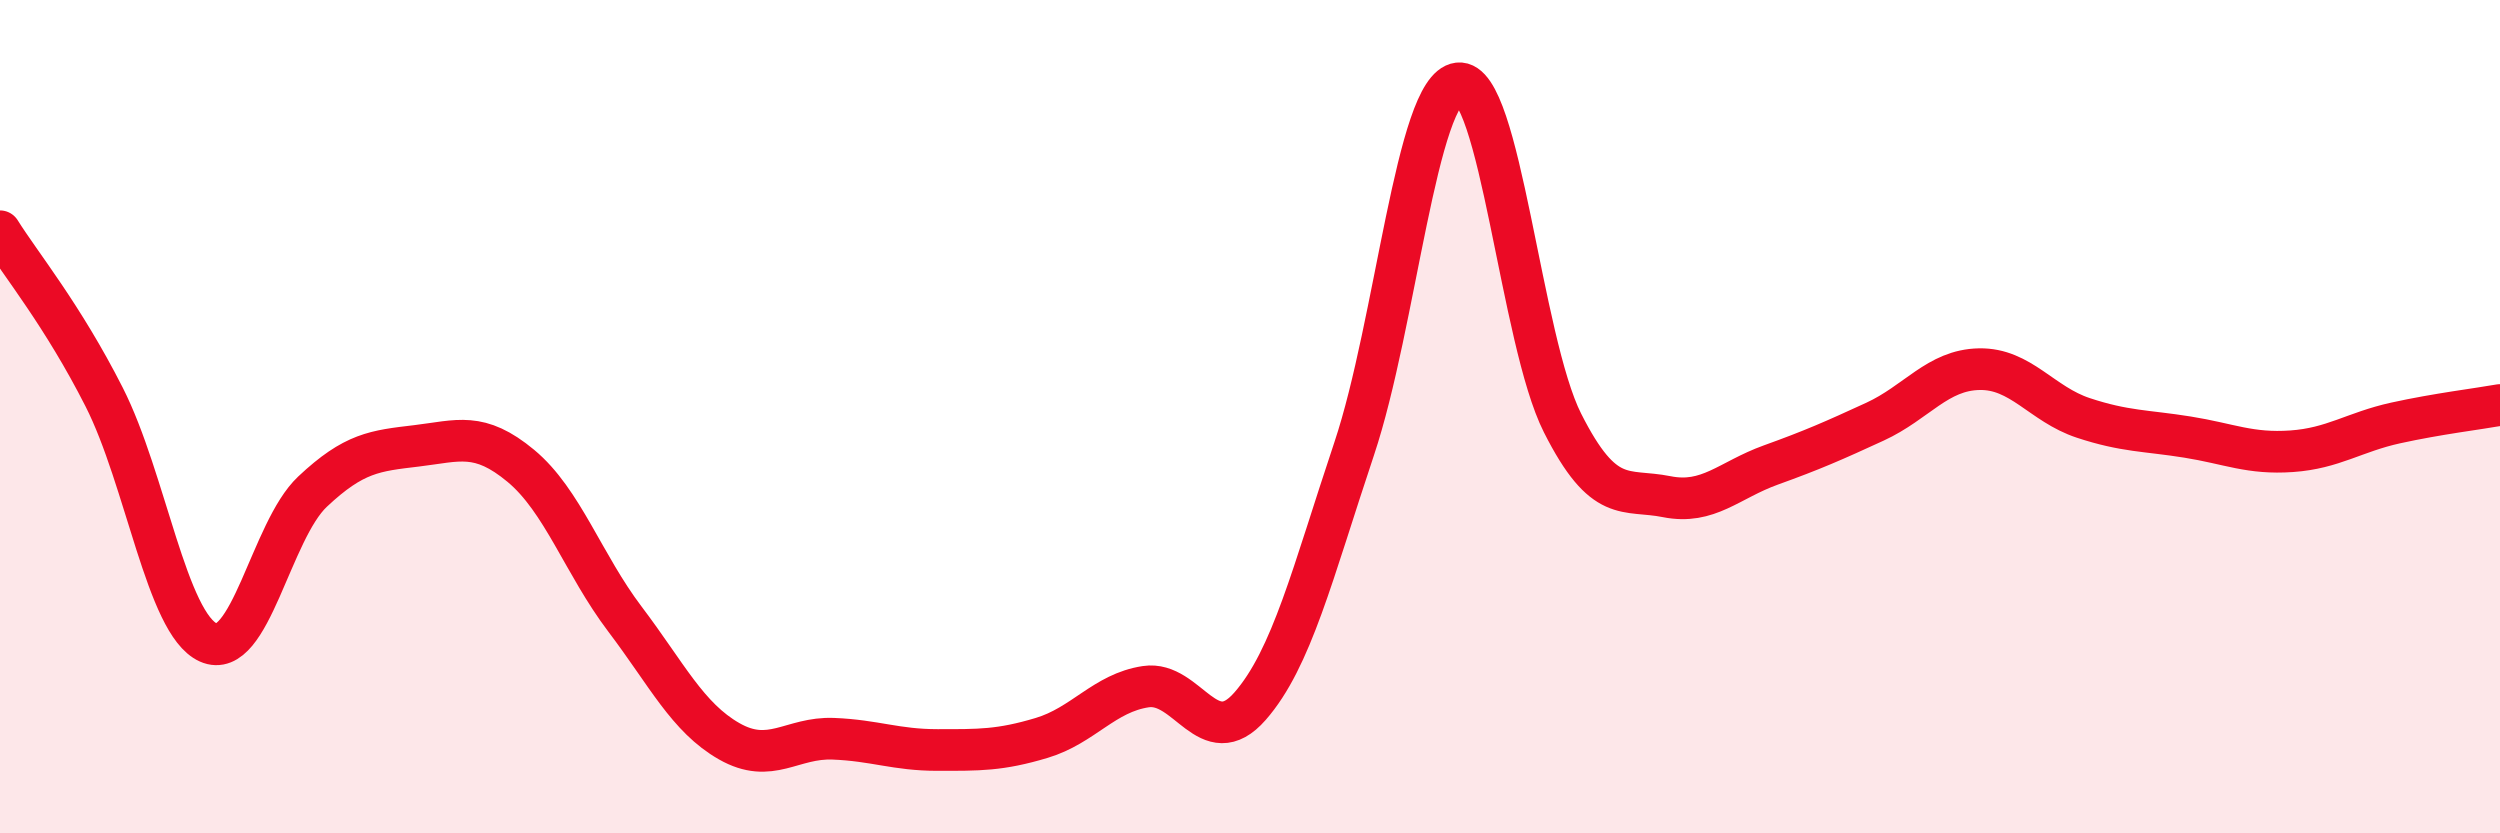
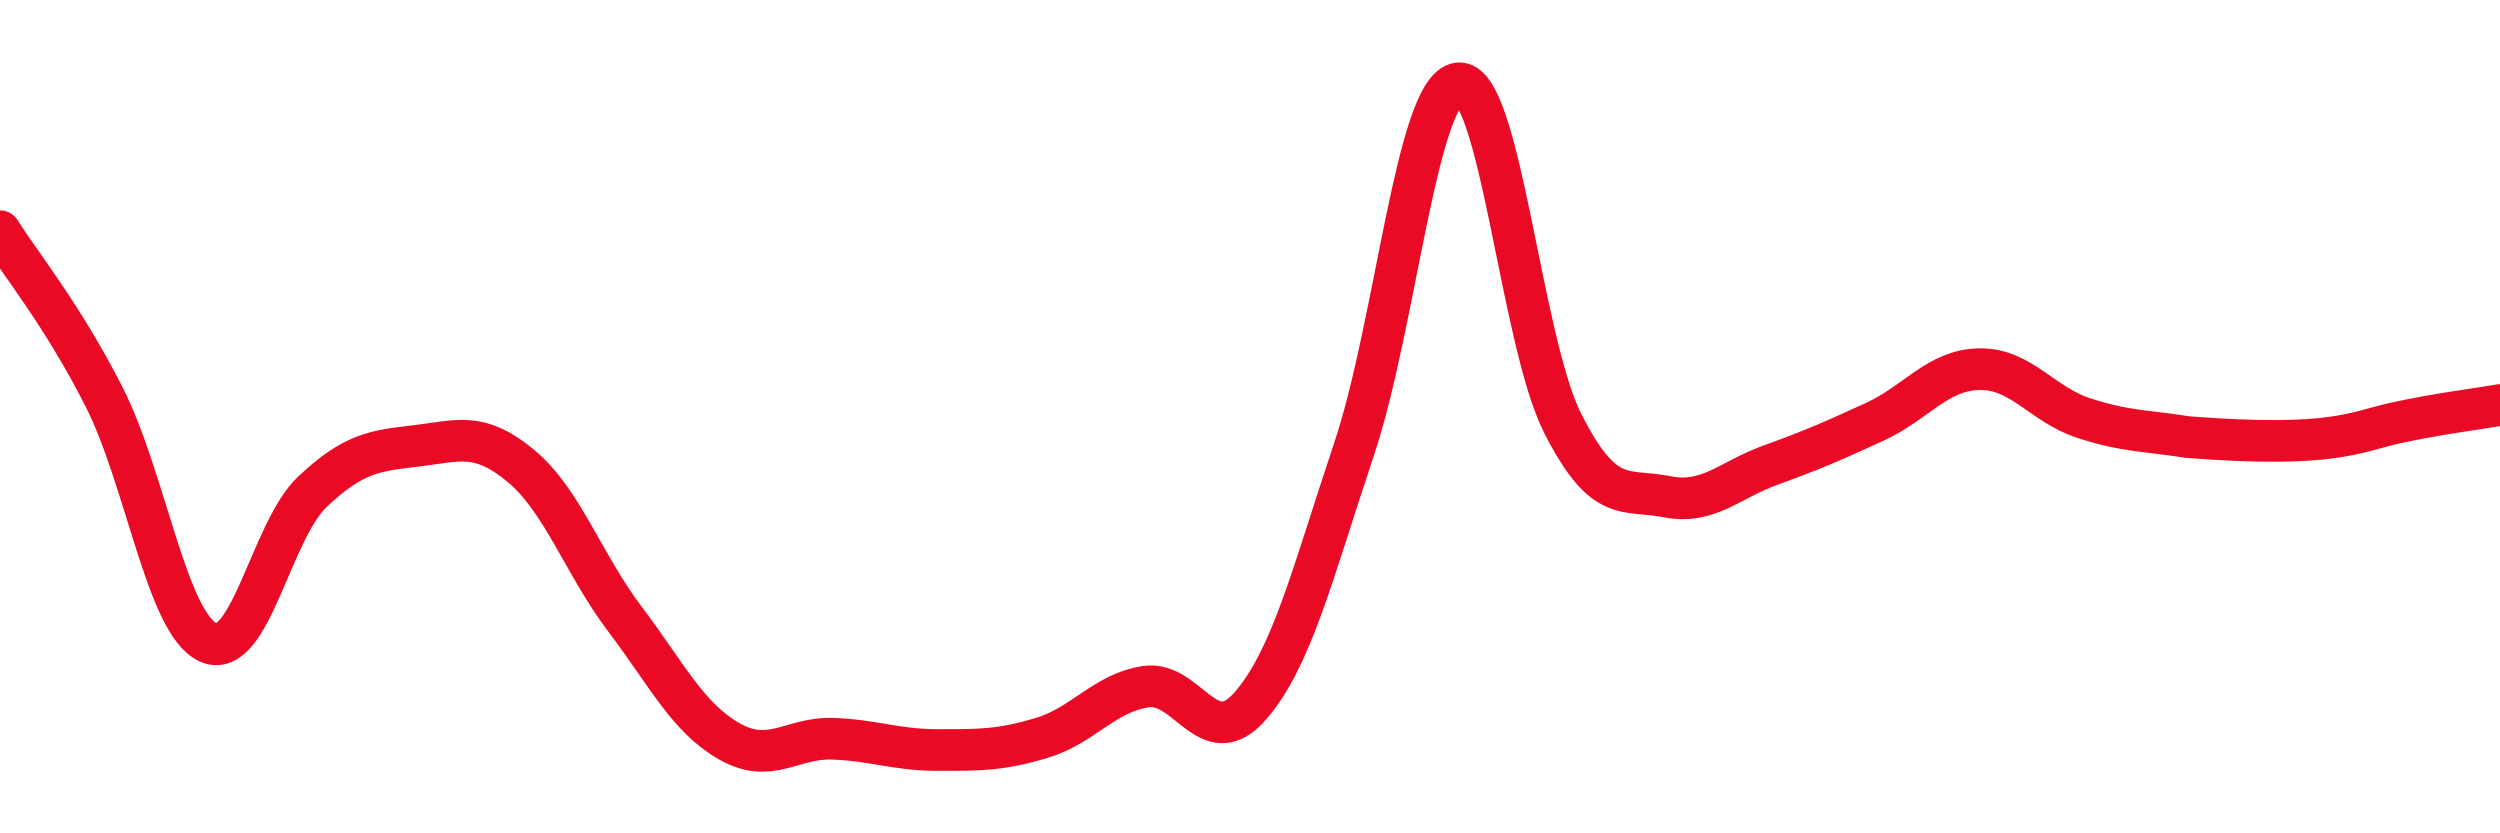
<svg xmlns="http://www.w3.org/2000/svg" width="60" height="20" viewBox="0 0 60 20">
-   <path d="M 0,5.55 C 0.5,6.35 1.5,7.56 2.5,9.53 C 3.5,11.5 4,14.97 5,15.42 C 6,15.87 6.5,12.74 7.5,11.8 C 8.5,10.86 9,10.82 10,10.7 C 11,10.58 11.5,10.35 12.5,11.18 C 13.5,12.01 14,13.54 15,14.86 C 16,16.18 16.5,17.22 17.5,17.79 C 18.5,18.36 19,17.69 20,17.73 C 21,17.77 21.5,18 22.5,18 C 23.5,18 24,18.01 25,17.71 C 26,17.41 26.5,16.63 27.5,16.48 C 28.5,16.33 29,18.09 30,16.95 C 31,15.81 31.5,13.76 32.5,10.77 C 33.5,7.78 34,2.12 35,2 C 36,1.88 36.5,8.17 37.5,10.15 C 38.5,12.13 39,11.72 40,11.92 C 41,12.12 41.5,11.52 42.5,11.16 C 43.5,10.8 44,10.58 45,10.12 C 46,9.66 46.5,8.88 47.5,8.86 C 48.5,8.84 49,9.7 50,10.03 C 51,10.36 51.5,10.33 52.5,10.49 C 53.5,10.65 54,10.9 55,10.83 C 56,10.76 56.5,10.37 57.5,10.15 C 58.5,9.93 59.5,9.81 60,9.72L60 20L0 20Z" fill="#EB0A25" opacity="0.1" stroke-linecap="round" stroke-linejoin="round" />
-   <path d="M 0,5.55 C 0.5,6.35 1.5,7.56 2.5,9.53 C 3.5,11.5 4,14.97 5,15.42 C 6,15.87 6.5,12.74 7.5,11.8 C 8.5,10.86 9,10.82 10,10.7 C 11,10.58 11.5,10.35 12.5,11.18 C 13.5,12.01 14,13.54 15,14.86 C 16,16.18 16.5,17.22 17.5,17.79 C 18.5,18.36 19,17.69 20,17.73 C 21,17.77 21.5,18 22.5,18 C 23.5,18 24,18.01 25,17.71 C 26,17.41 26.5,16.63 27.5,16.48 C 28.5,16.33 29,18.09 30,16.95 C 31,15.81 31.5,13.76 32.5,10.77 C 33.5,7.78 34,2.12 35,2 C 36,1.88 36.5,8.17 37.5,10.15 C 38.5,12.13 39,11.72 40,11.92 C 41,12.12 41.5,11.52 42.5,11.16 C 43.5,10.8 44,10.58 45,10.12 C 46,9.66 46.5,8.88 47.5,8.86 C 48.5,8.84 49,9.7 50,10.03 C 51,10.36 51.5,10.33 52.5,10.49 C 53.5,10.65 54,10.9 55,10.83 C 56,10.76 56.5,10.37 57.5,10.15 C 58.5,9.93 59.5,9.81 60,9.72" stroke="#EB0A25" stroke-width="1" fill="none" stroke-linecap="round" stroke-linejoin="round" />
+   <path d="M 0,5.55 C 0.5,6.35 1.5,7.56 2.5,9.53 C 3.5,11.5 4,14.97 5,15.42 C 6,15.87 6.5,12.74 7.5,11.8 C 8.5,10.86 9,10.82 10,10.7 C 11,10.58 11.5,10.35 12.5,11.18 C 13.5,12.01 14,13.54 15,14.86 C 16,16.18 16.5,17.22 17.5,17.79 C 18.5,18.36 19,17.69 20,17.73 C 21,17.77 21.5,18 22.5,18 C 23.5,18 24,18.01 25,17.71 C 26,17.41 26.5,16.63 27.5,16.48 C 28.5,16.33 29,18.09 30,16.95 C 31,15.81 31.5,13.76 32.5,10.77 C 33.5,7.78 34,2.12 35,2 C 36,1.88 36.5,8.17 37.5,10.15 C 38.5,12.13 39,11.72 40,11.92 C 41,12.12 41.5,11.52 42.5,11.16 C 43.5,10.8 44,10.58 45,10.12 C 46,9.66 46.5,8.88 47.5,8.86 C 48.5,8.84 49,9.7 50,10.03 C 51,10.36 51.5,10.33 52.5,10.49 C 56,10.76 56.5,10.37 57.5,10.15 C 58.5,9.93 59.5,9.81 60,9.72" stroke="#EB0A25" stroke-width="1" fill="none" stroke-linecap="round" stroke-linejoin="round" />
</svg>